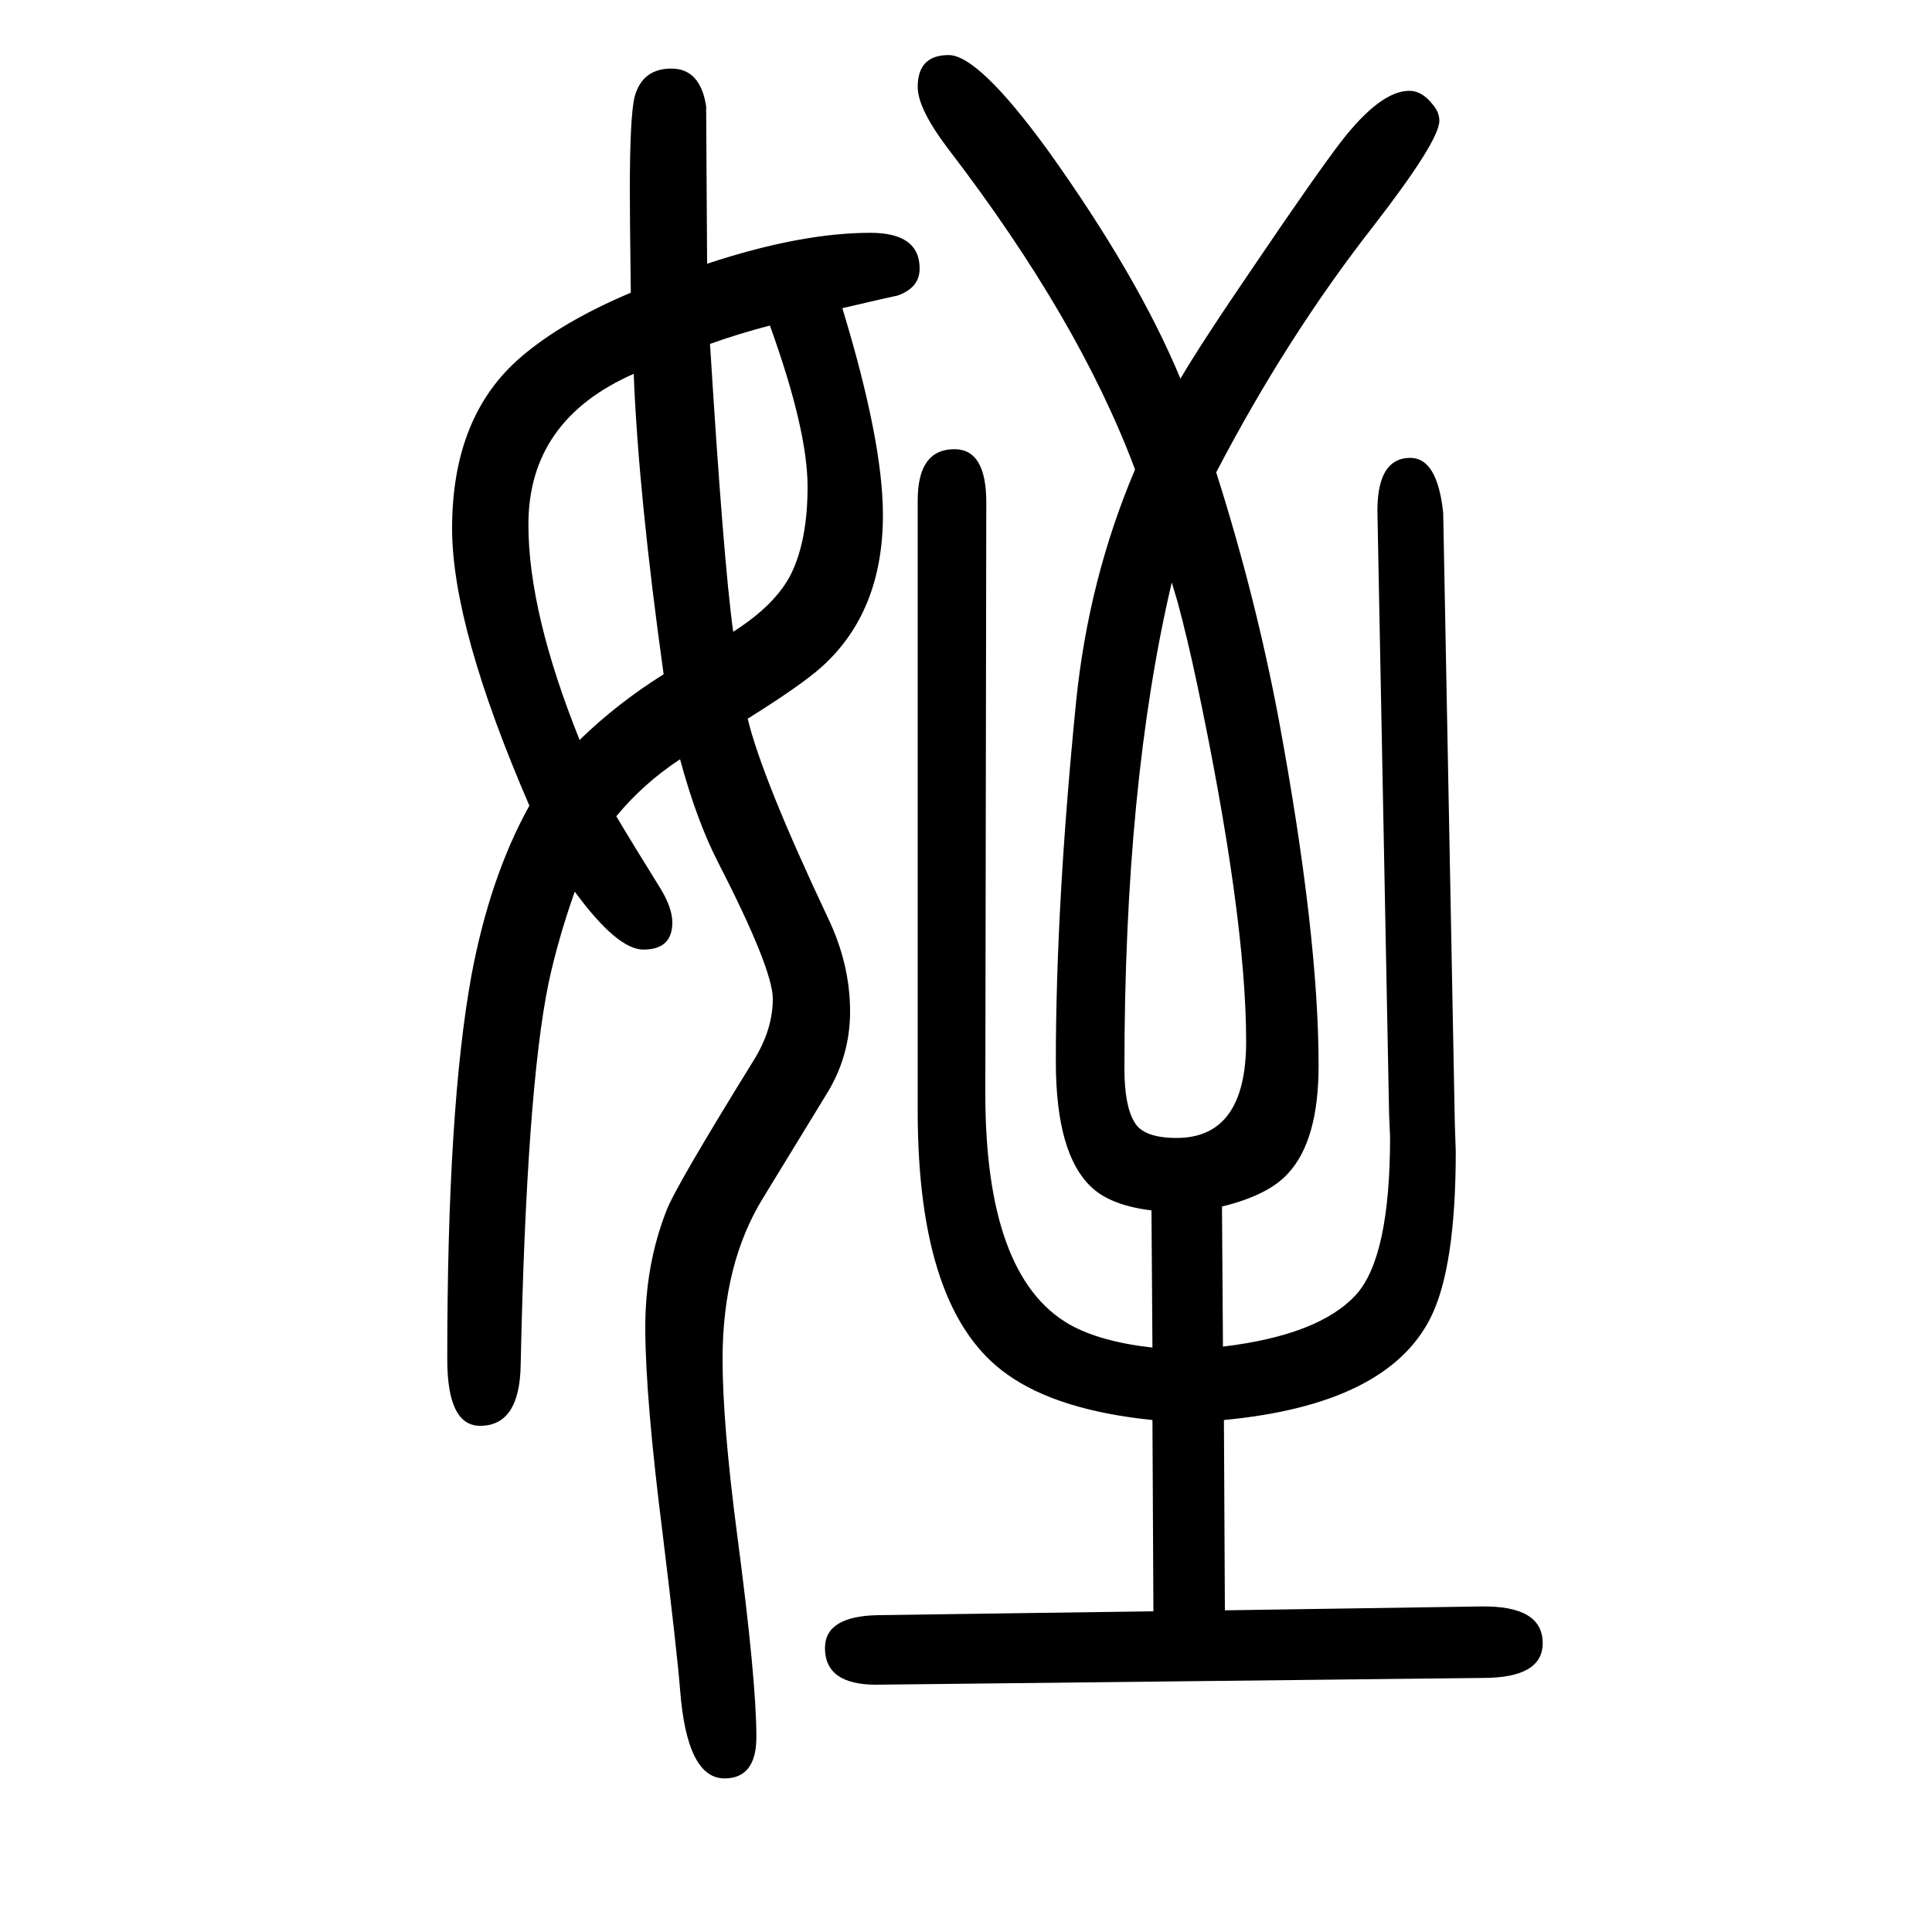
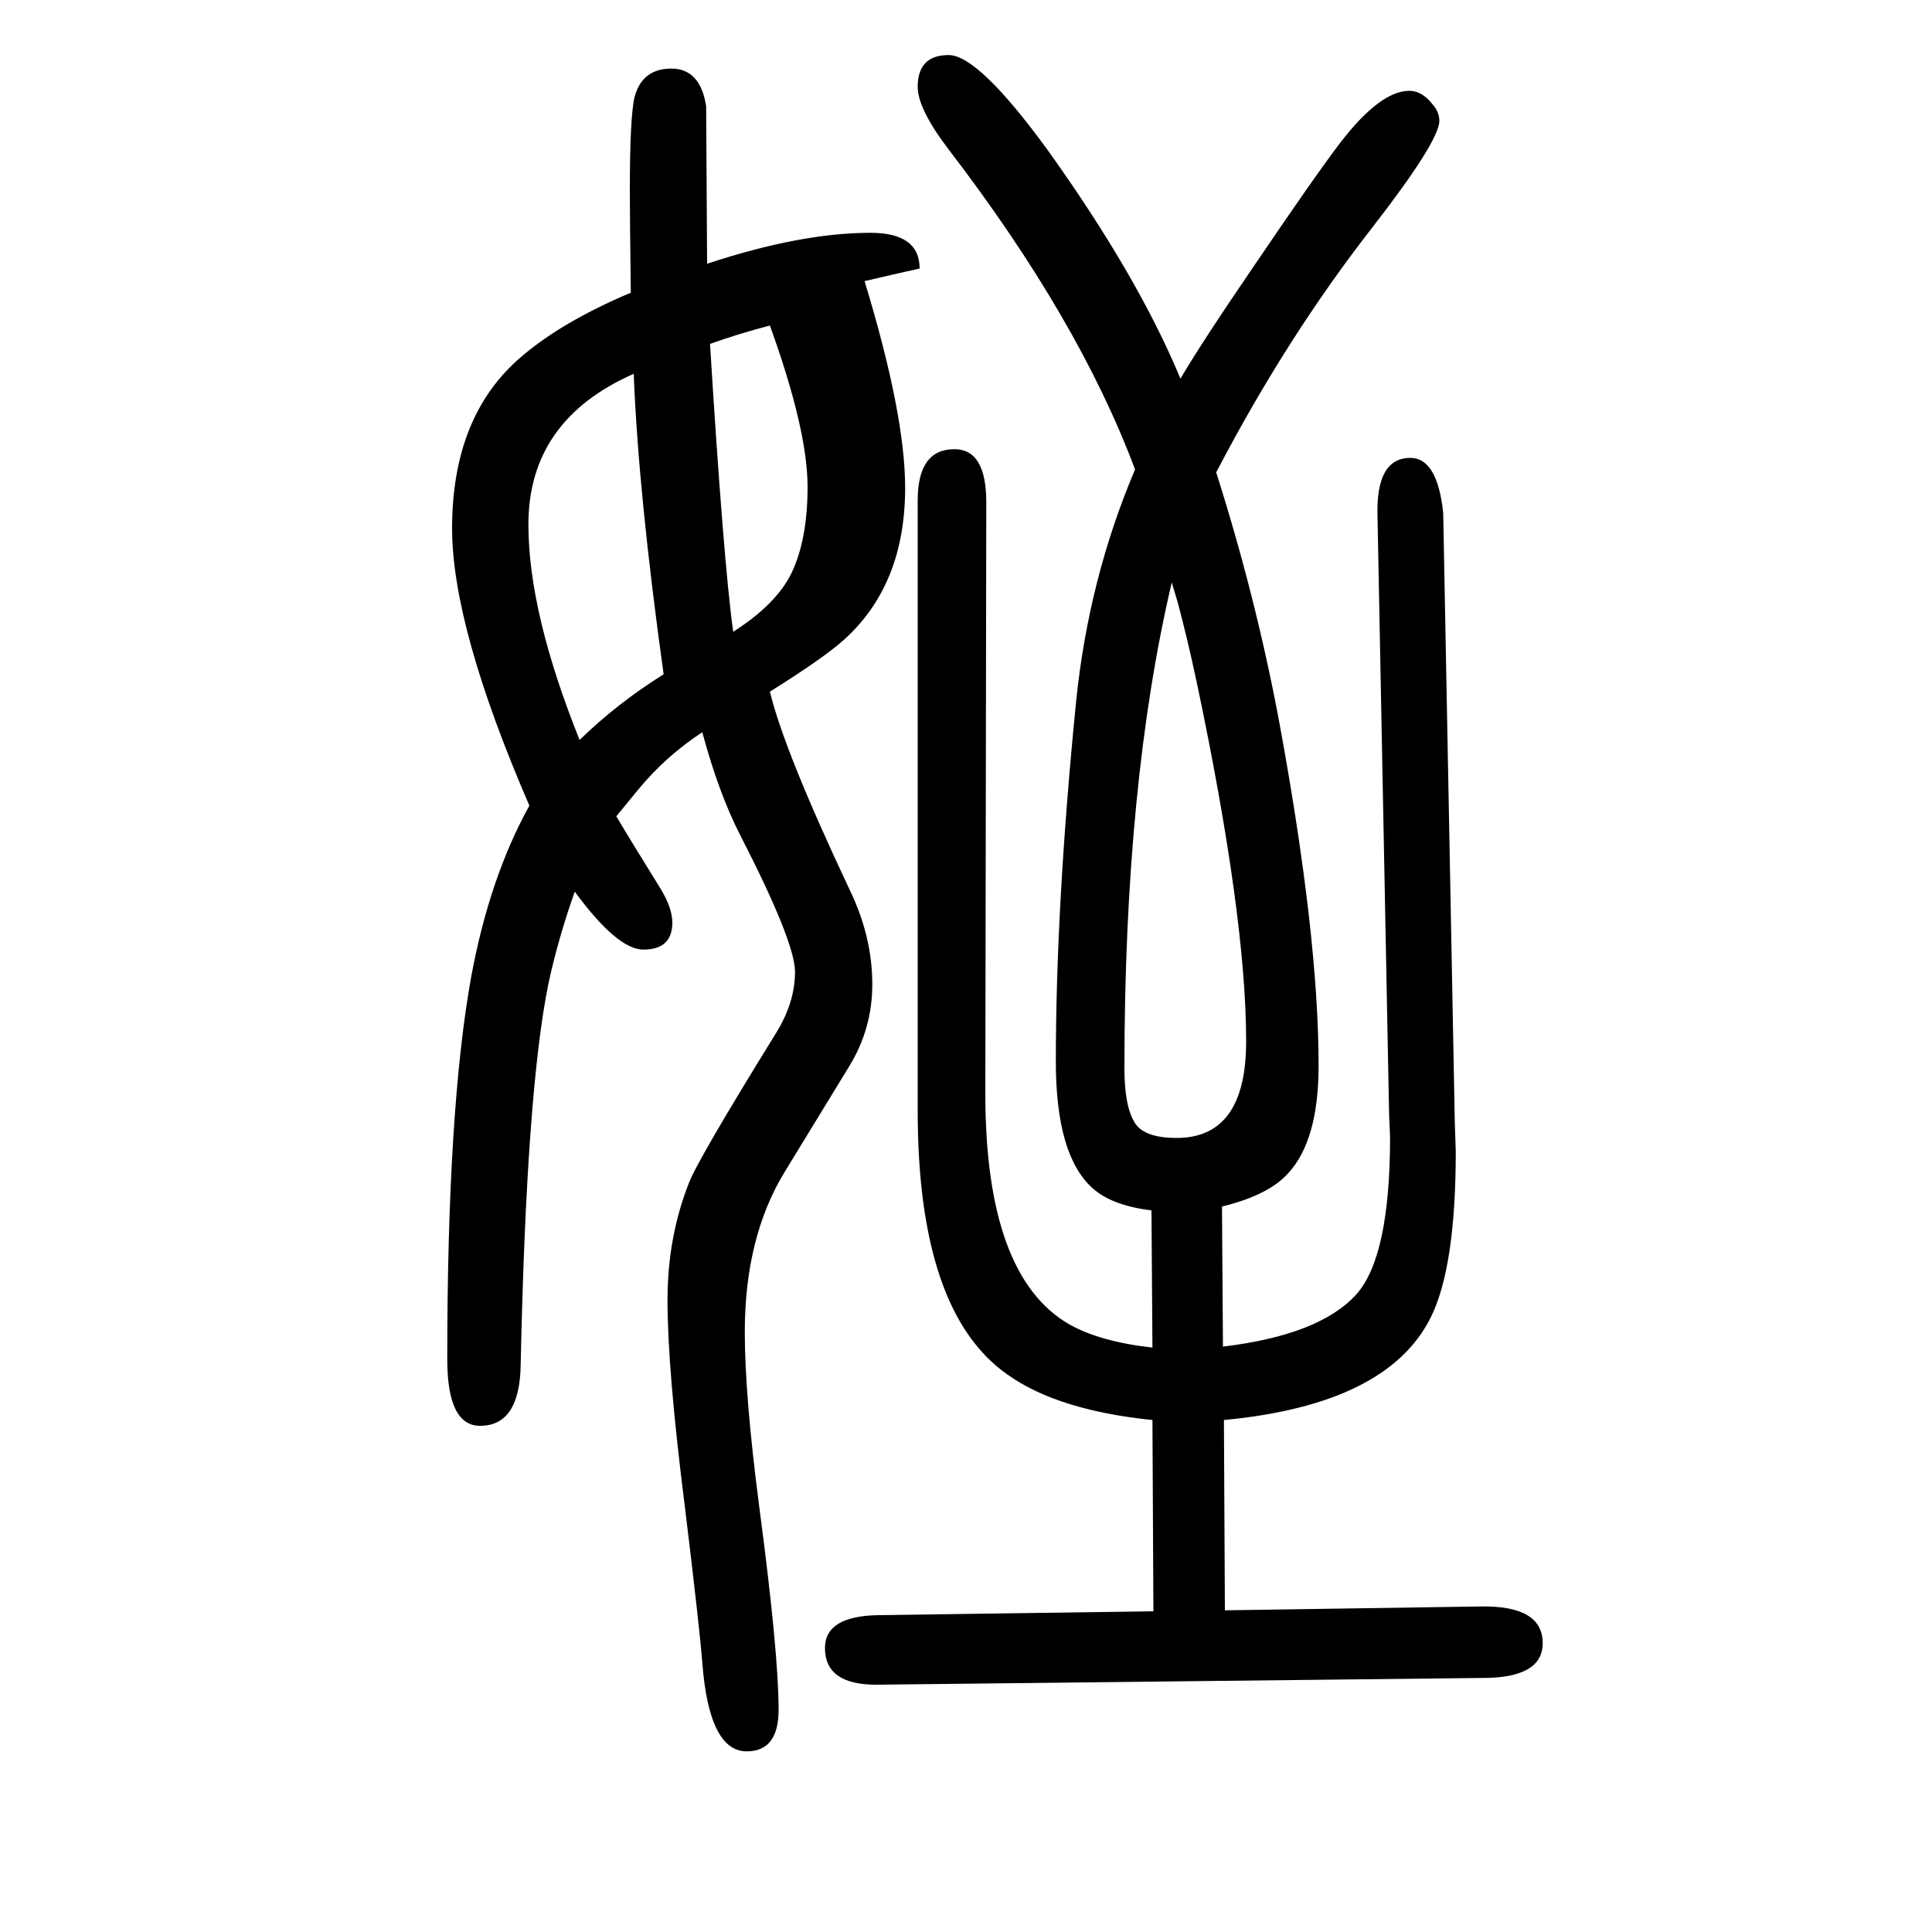
<svg xmlns="http://www.w3.org/2000/svg" height="100" width="100" version="1.1">
-   <path d="M638 805q16 -27 44 -72q14 -22 14 -38q0 -28 -30 -28q-27 0 -71 60q-17 -48 -27 -94q-23 -111 -29 -396q-1 -63 -42 -63q-34 0 -34 69q0 260 25 397q19 102 60 176q-80 185 -80 287q0 117 72 178q42 36 113 66q-1 80 -1 105q0 78 5 98q8 29 38 29t36 -39q0 -2 1 -163 q97 32 169 32q51 0 51 -37q0 -20 -23 -28q-1 0 -57 -13q42 -138 42 -214q0 -100 -63 -157q-21 -19 -77 -54q15 -62 83 -206q23 -48 23 -97q0 -46 -24 -85l-66 -108q-42 -68 -42 -167q0 -66 15 -181q20 -151 20 -210q0 -43 -33 -43q-39 0 -46 92q-3 38 -18 161 q-18 142 -18 214q0 65 22 121q9 24 90 155q20 32 20 64q0 31 -57 142q-22 43 -39 106q-38 -25 -66 -59zM600 884q39 38 87 68q-26 186 -31 311q-109 -48 -109 -156q0 -91 53 -223zM735 1294q14 -226 24 -298q44 28 60 60q17 35 17 90q0 59 -39 167q-31 -8 -62 -19zM1266 256 q100 12 138 54q35 39 35 163l-1 23l-12 619q-2 61 34 61q28 0 34 -57l12 -631q1 -27 1 -30q0 -120 -26 -172q-45 -90 -214 -106l1 -197l265 4q64 1 64 -38q0 -36 -62 -36l-628 -7q-53 0 -53 38q0 33 55 34l285 4l-1 198q-98 10 -150 47q-93 65 -93 273v632q0 53 38 53 q33 0 33 -55l-1 -612q0 -189 87 -239q32 -18 86 -24l-1 142q-41 5 -61 23q-38 34 -38 131q0 162 21 373q13 127 61 240q-58 155 -192 330q-33 43 -33 66q0 33 32 33q31 0 103 -99q93 -130 137 -236q21 36 77 118q63 93 89 127q41 53 71 53q13 0 24 -14q7 -8 7 -17 q0 -21 -69 -110q-89 -114 -162 -254q41 -129 65 -257q41 -222 41 -357q0 -77 -31 -111q-20 -23 -69 -35zM1213 1047q-49 -208 -49 -503q0 -38 10 -55q9 -17 44 -17q72 0 72 100q0 129 -51 371q-10 47 -20 84z" style="" transform="scale(0.05 -0.05) translate(0 -1650)" />
+   <path d="M638 805q16 -27 44 -72q14 -22 14 -38q0 -28 -30 -28q-27 0 -71 60q-17 -48 -27 -94q-23 -111 -29 -396q-1 -63 -42 -63q-34 0 -34 69q0 260 25 397q19 102 60 176q-80 185 -80 287q0 117 72 178q42 36 113 66q-1 80 -1 105q0 78 5 98q8 29 38 29t36 -39q0 -2 1 -163 q97 32 169 32q51 0 51 -37q-1 0 -57 -13q42 -138 42 -214q0 -100 -63 -157q-21 -19 -77 -54q15 -62 83 -206q23 -48 23 -97q0 -46 -24 -85l-66 -108q-42 -68 -42 -167q0 -66 15 -181q20 -151 20 -210q0 -43 -33 -43q-39 0 -46 92q-3 38 -18 161 q-18 142 -18 214q0 65 22 121q9 24 90 155q20 32 20 64q0 31 -57 142q-22 43 -39 106q-38 -25 -66 -59zM600 884q39 38 87 68q-26 186 -31 311q-109 -48 -109 -156q0 -91 53 -223zM735 1294q14 -226 24 -298q44 28 60 60q17 35 17 90q0 59 -39 167q-31 -8 -62 -19zM1266 256 q100 12 138 54q35 39 35 163l-1 23l-12 619q-2 61 34 61q28 0 34 -57l12 -631q1 -27 1 -30q0 -120 -26 -172q-45 -90 -214 -106l1 -197l265 4q64 1 64 -38q0 -36 -62 -36l-628 -7q-53 0 -53 38q0 33 55 34l285 4l-1 198q-98 10 -150 47q-93 65 -93 273v632q0 53 38 53 q33 0 33 -55l-1 -612q0 -189 87 -239q32 -18 86 -24l-1 142q-41 5 -61 23q-38 34 -38 131q0 162 21 373q13 127 61 240q-58 155 -192 330q-33 43 -33 66q0 33 32 33q31 0 103 -99q93 -130 137 -236q21 36 77 118q63 93 89 127q41 53 71 53q13 0 24 -14q7 -8 7 -17 q0 -21 -69 -110q-89 -114 -162 -254q41 -129 65 -257q41 -222 41 -357q0 -77 -31 -111q-20 -23 -69 -35zM1213 1047q-49 -208 -49 -503q0 -38 10 -55q9 -17 44 -17q72 0 72 100q0 129 -51 371q-10 47 -20 84z" style="" transform="scale(0.05 -0.05) translate(0 -1650)" />
</svg>